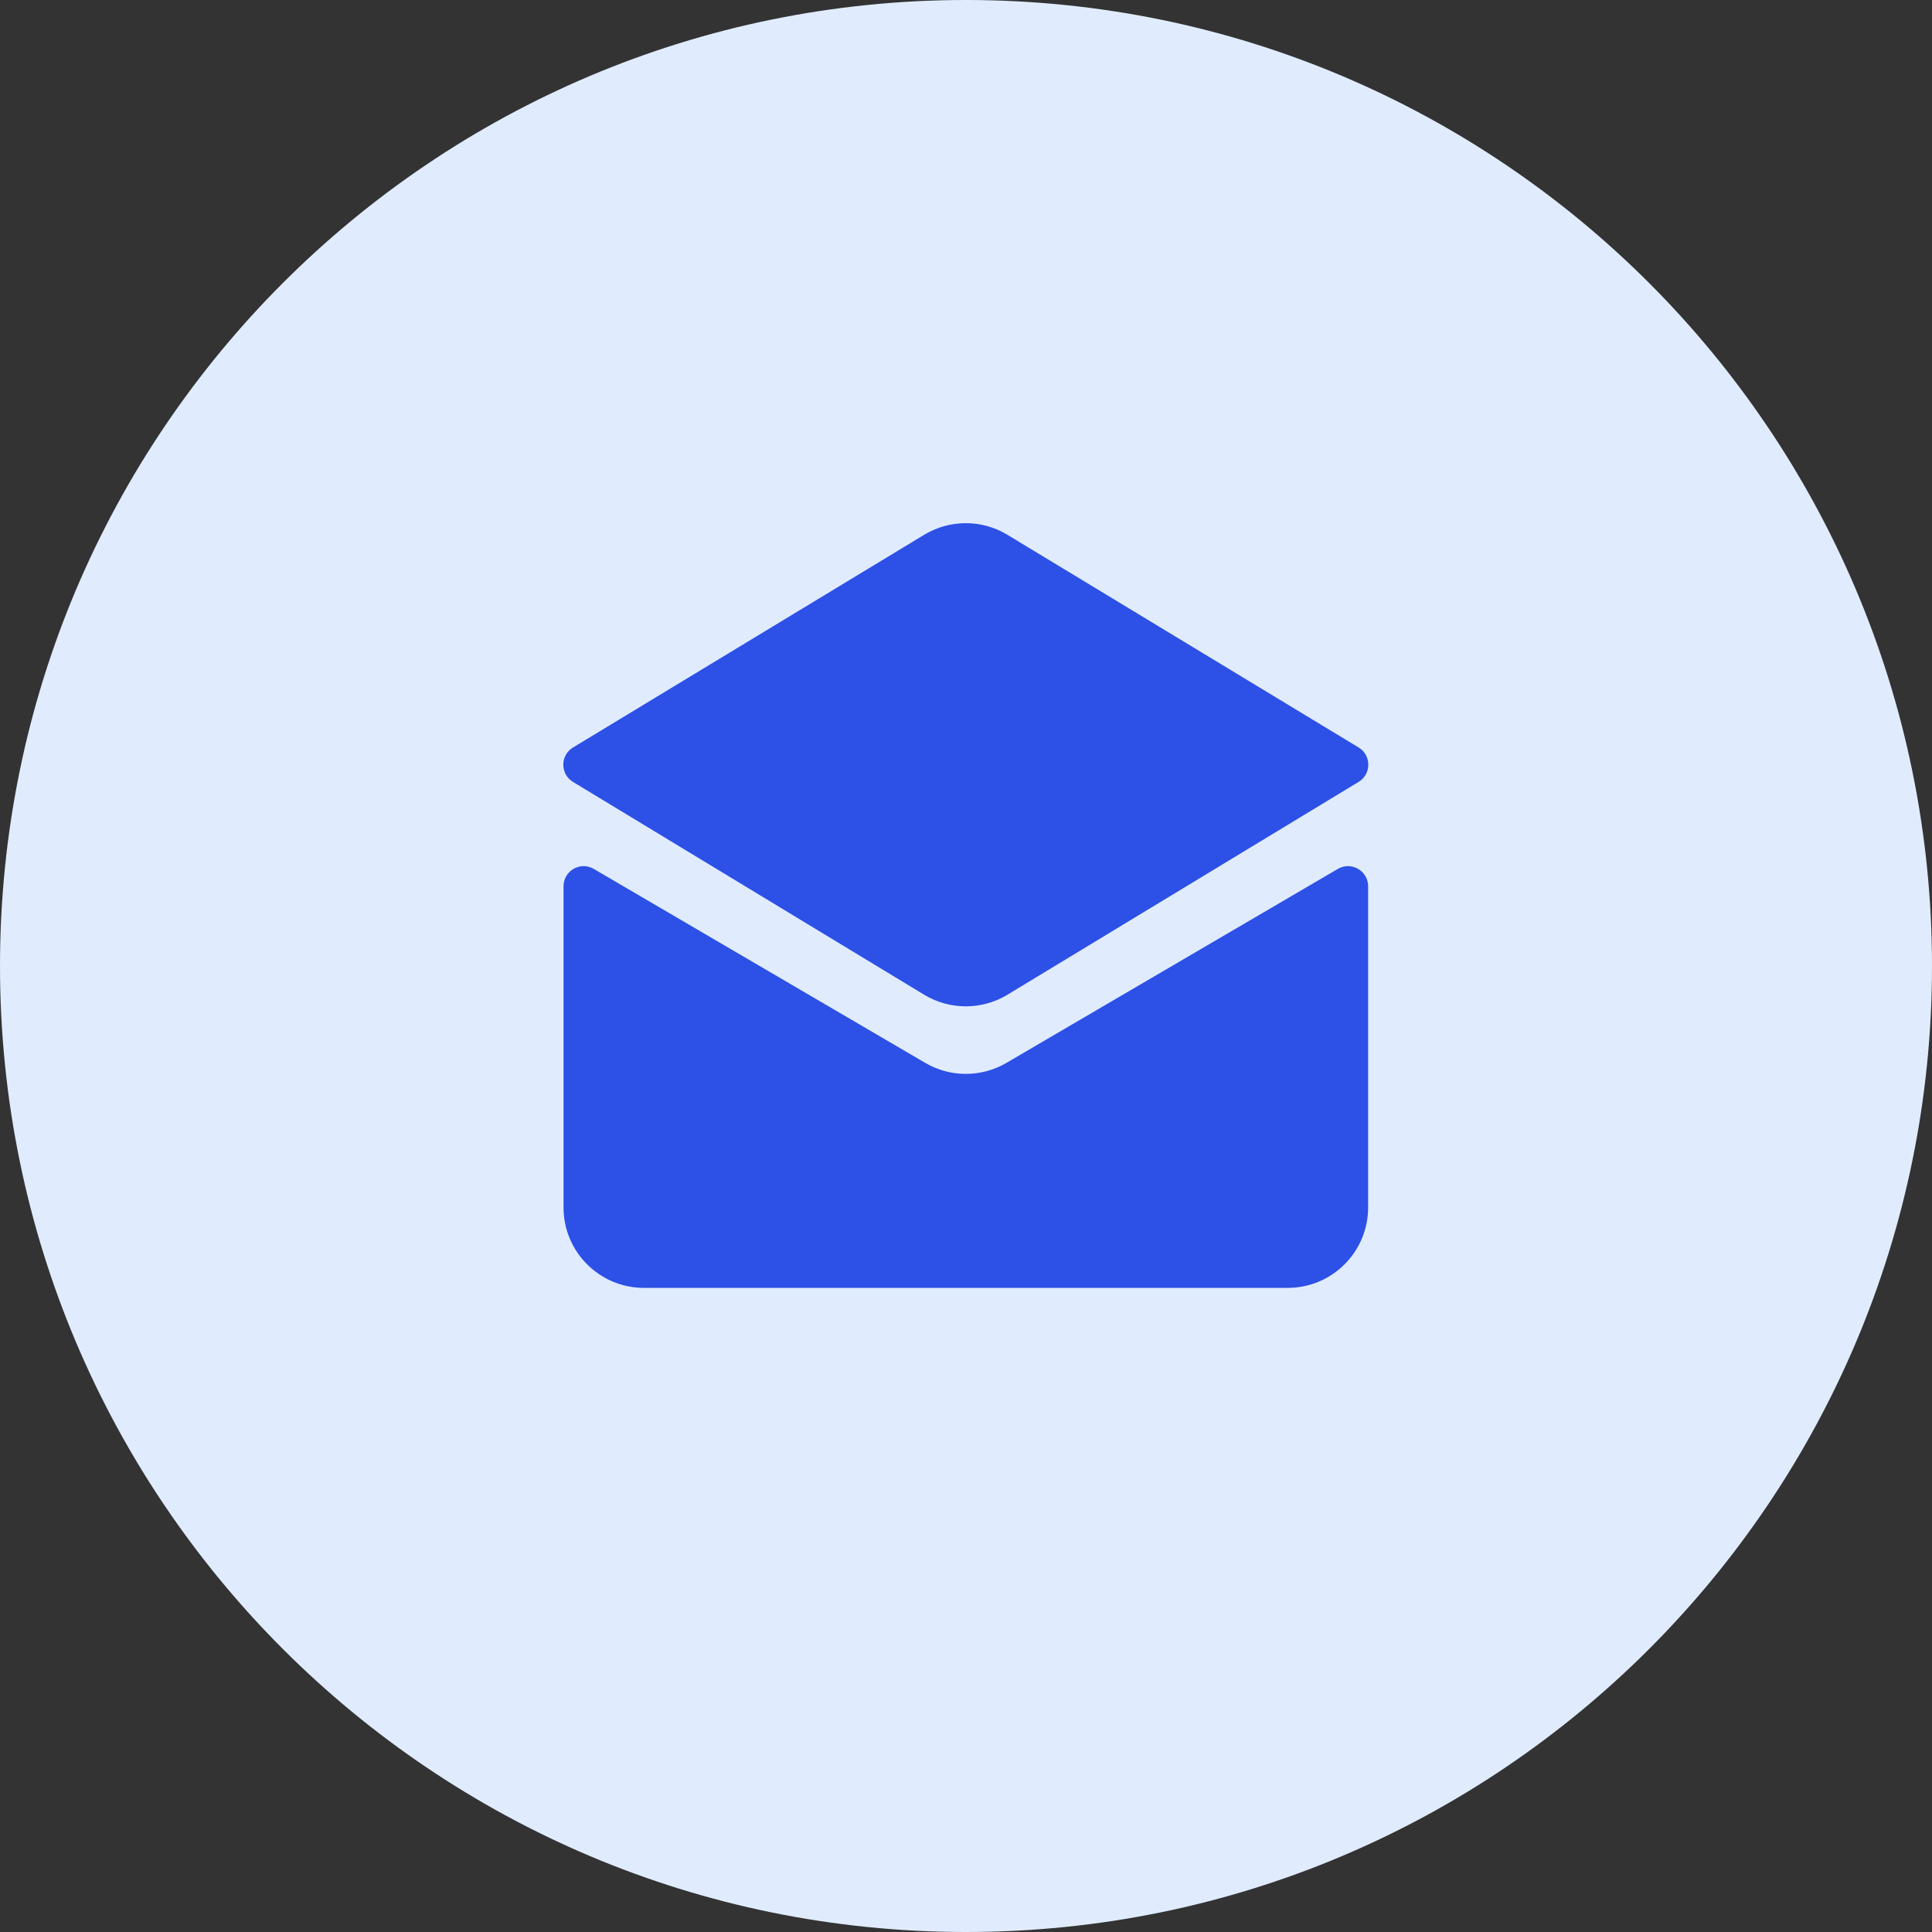
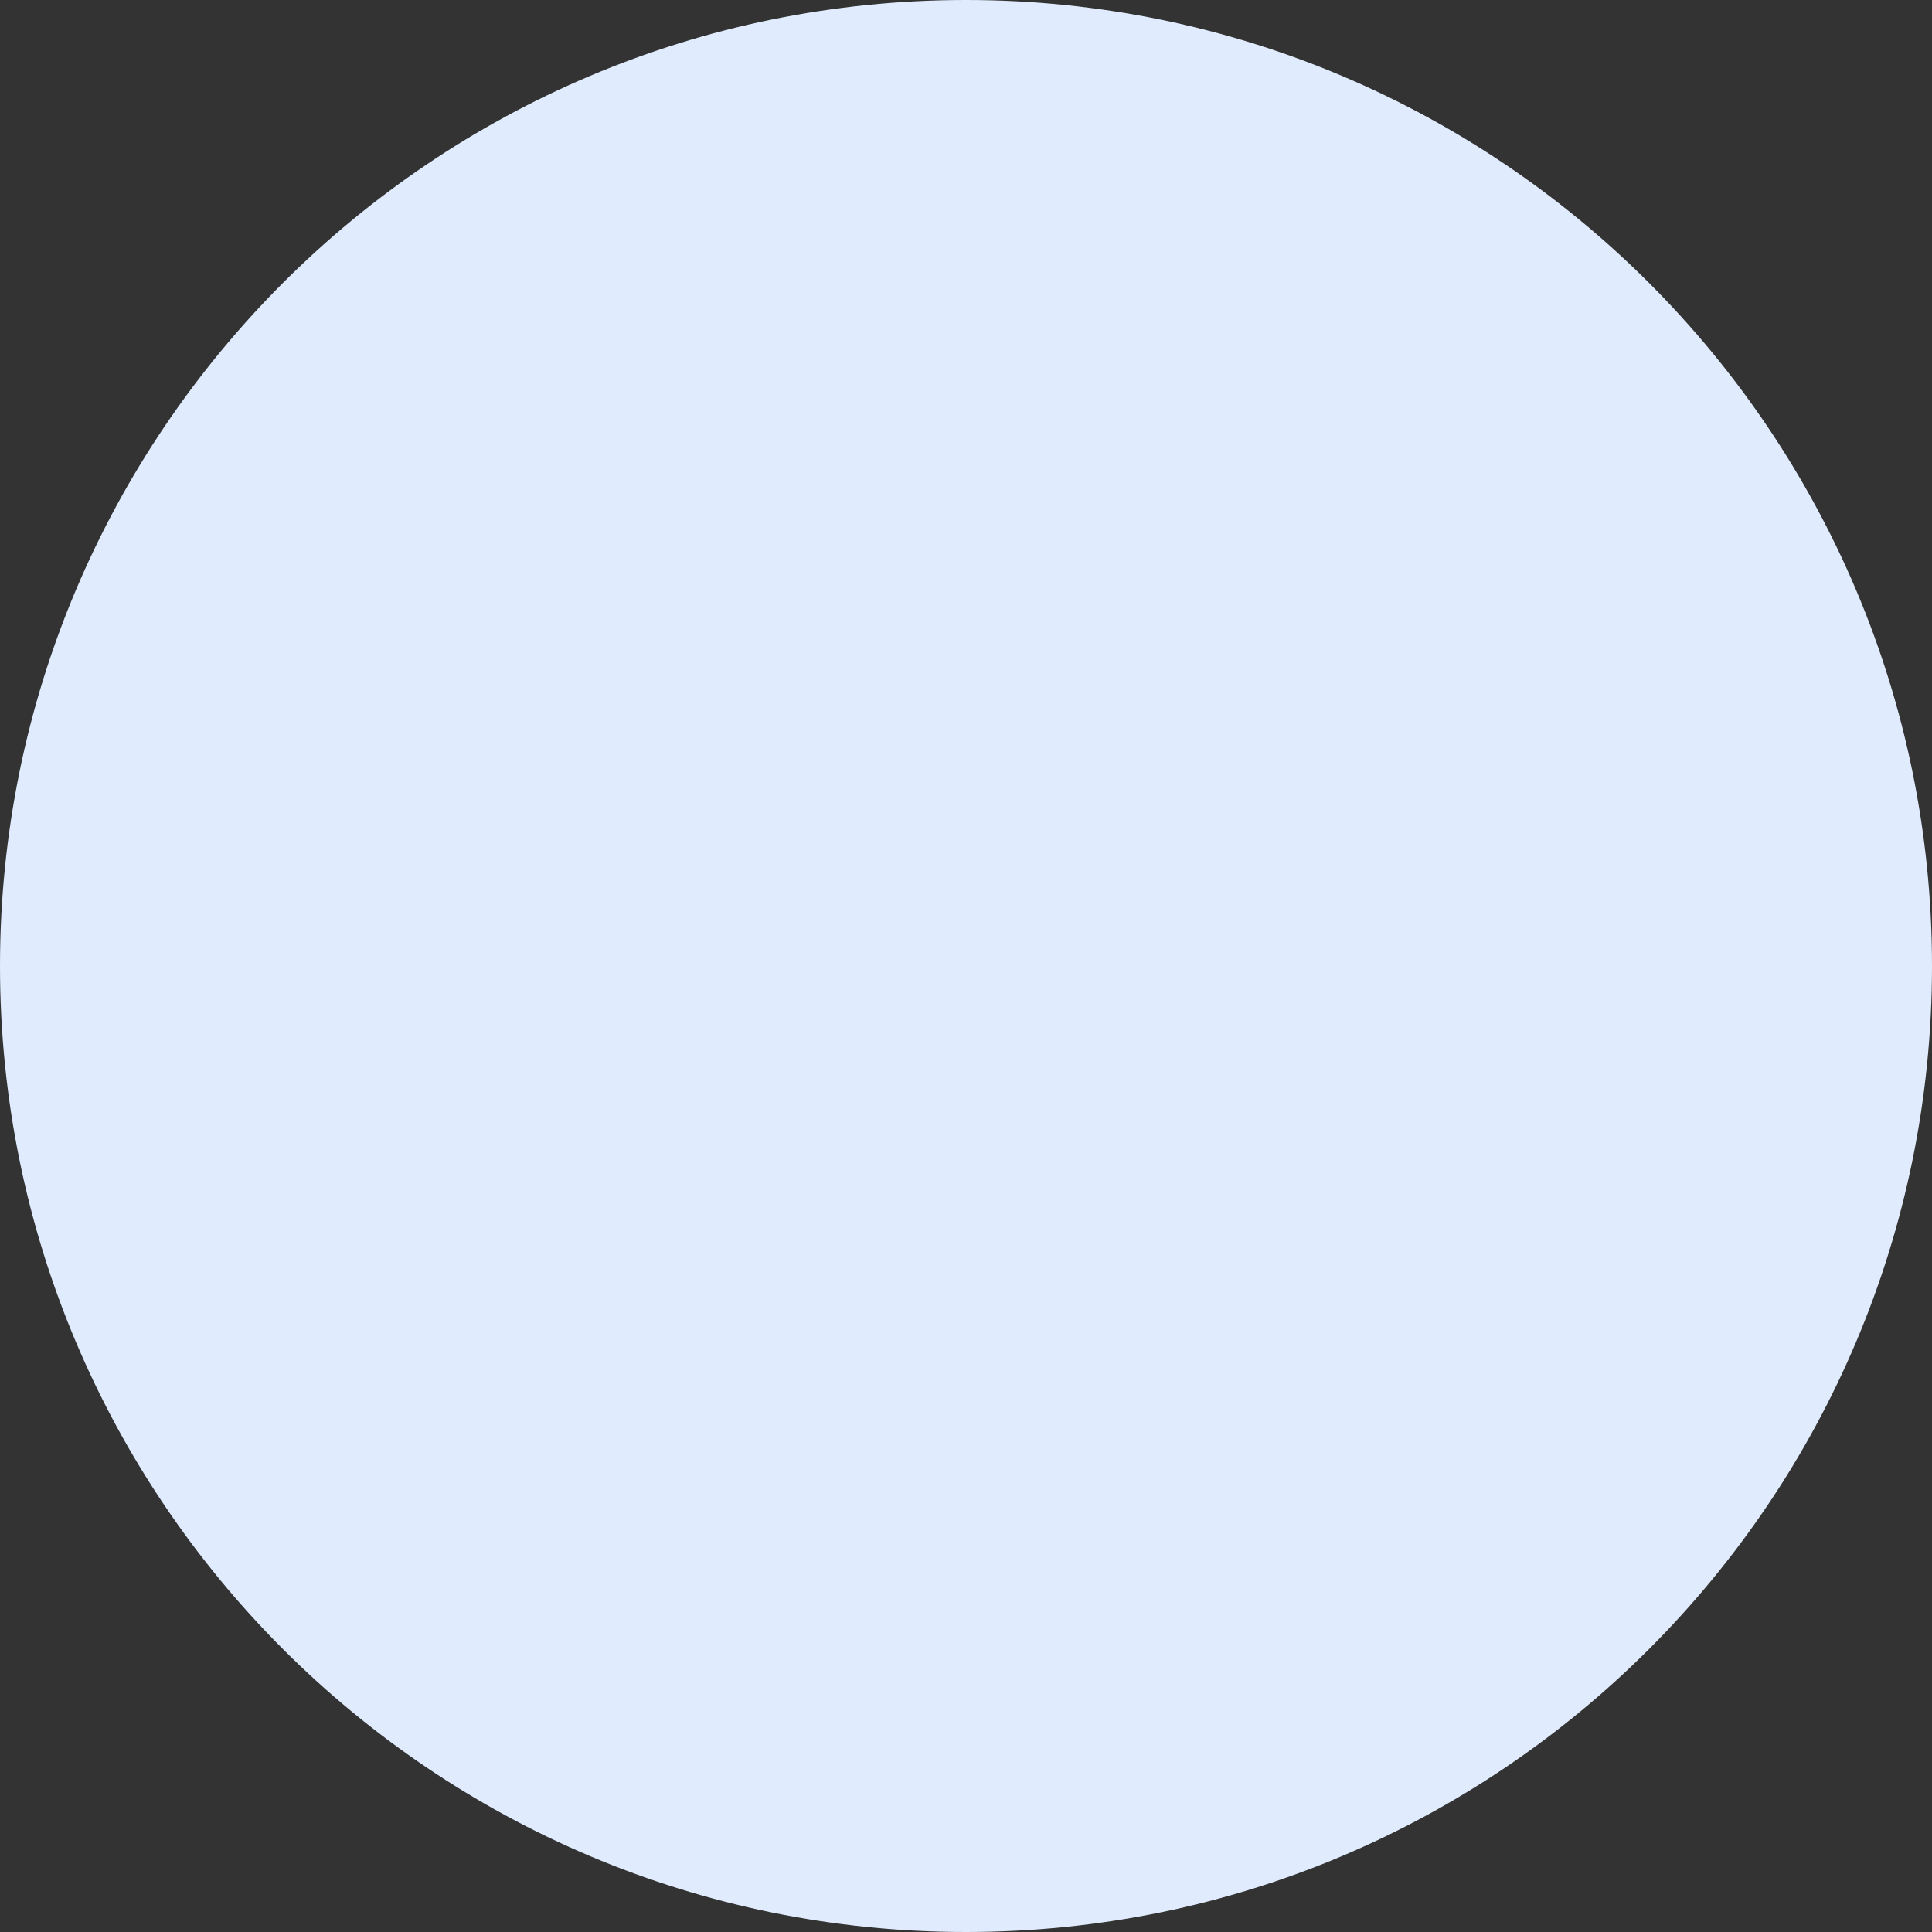
<svg xmlns="http://www.w3.org/2000/svg" width="28" height="28" viewBox="0 0 28 28" fill="none">
  <rect x="0" y="0" width="28" height="28" fill="#333333" stroke="none" />
-   <path d="M0 14C0 6.268 6.268 0 14 0C21.732 0 28 6.268 28 14C28 21.732 21.732 28 14 28C6.268 28 0 21.732 0 14Z" fill="#E0ECFE" />
-   <path d="M13.393 7.751L8.305 10.833C8.117 10.946 8.117 11.218 8.304 11.332L13.393 14.416C13.764 14.641 14.23 14.641 14.601 14.416L19.69 11.332C19.878 11.218 19.877 10.946 19.69 10.833L14.601 7.751C14.23 7.526 13.765 7.526 13.393 7.751Z" fill="#2D50E6" />
-   <path d="M19.389 12.593L14.586 15.404C14.222 15.617 13.772 15.617 13.409 15.404L8.605 12.593C8.411 12.479 8.167 12.62 8.167 12.845V17.499C8.167 18.143 8.689 18.665 9.333 18.665H18.662C19.306 18.665 19.828 18.143 19.828 17.499V12.845C19.828 12.62 19.584 12.479 19.389 12.593Z" fill="#2D50E6" />
+   <path d="M0 14C0 6.268 6.268 0 14 0C21.732 0 28 6.268 28 14C28 21.732 21.732 28 14 28C6.268 28 0 21.732 0 14" fill="#E0ECFE" />
</svg>